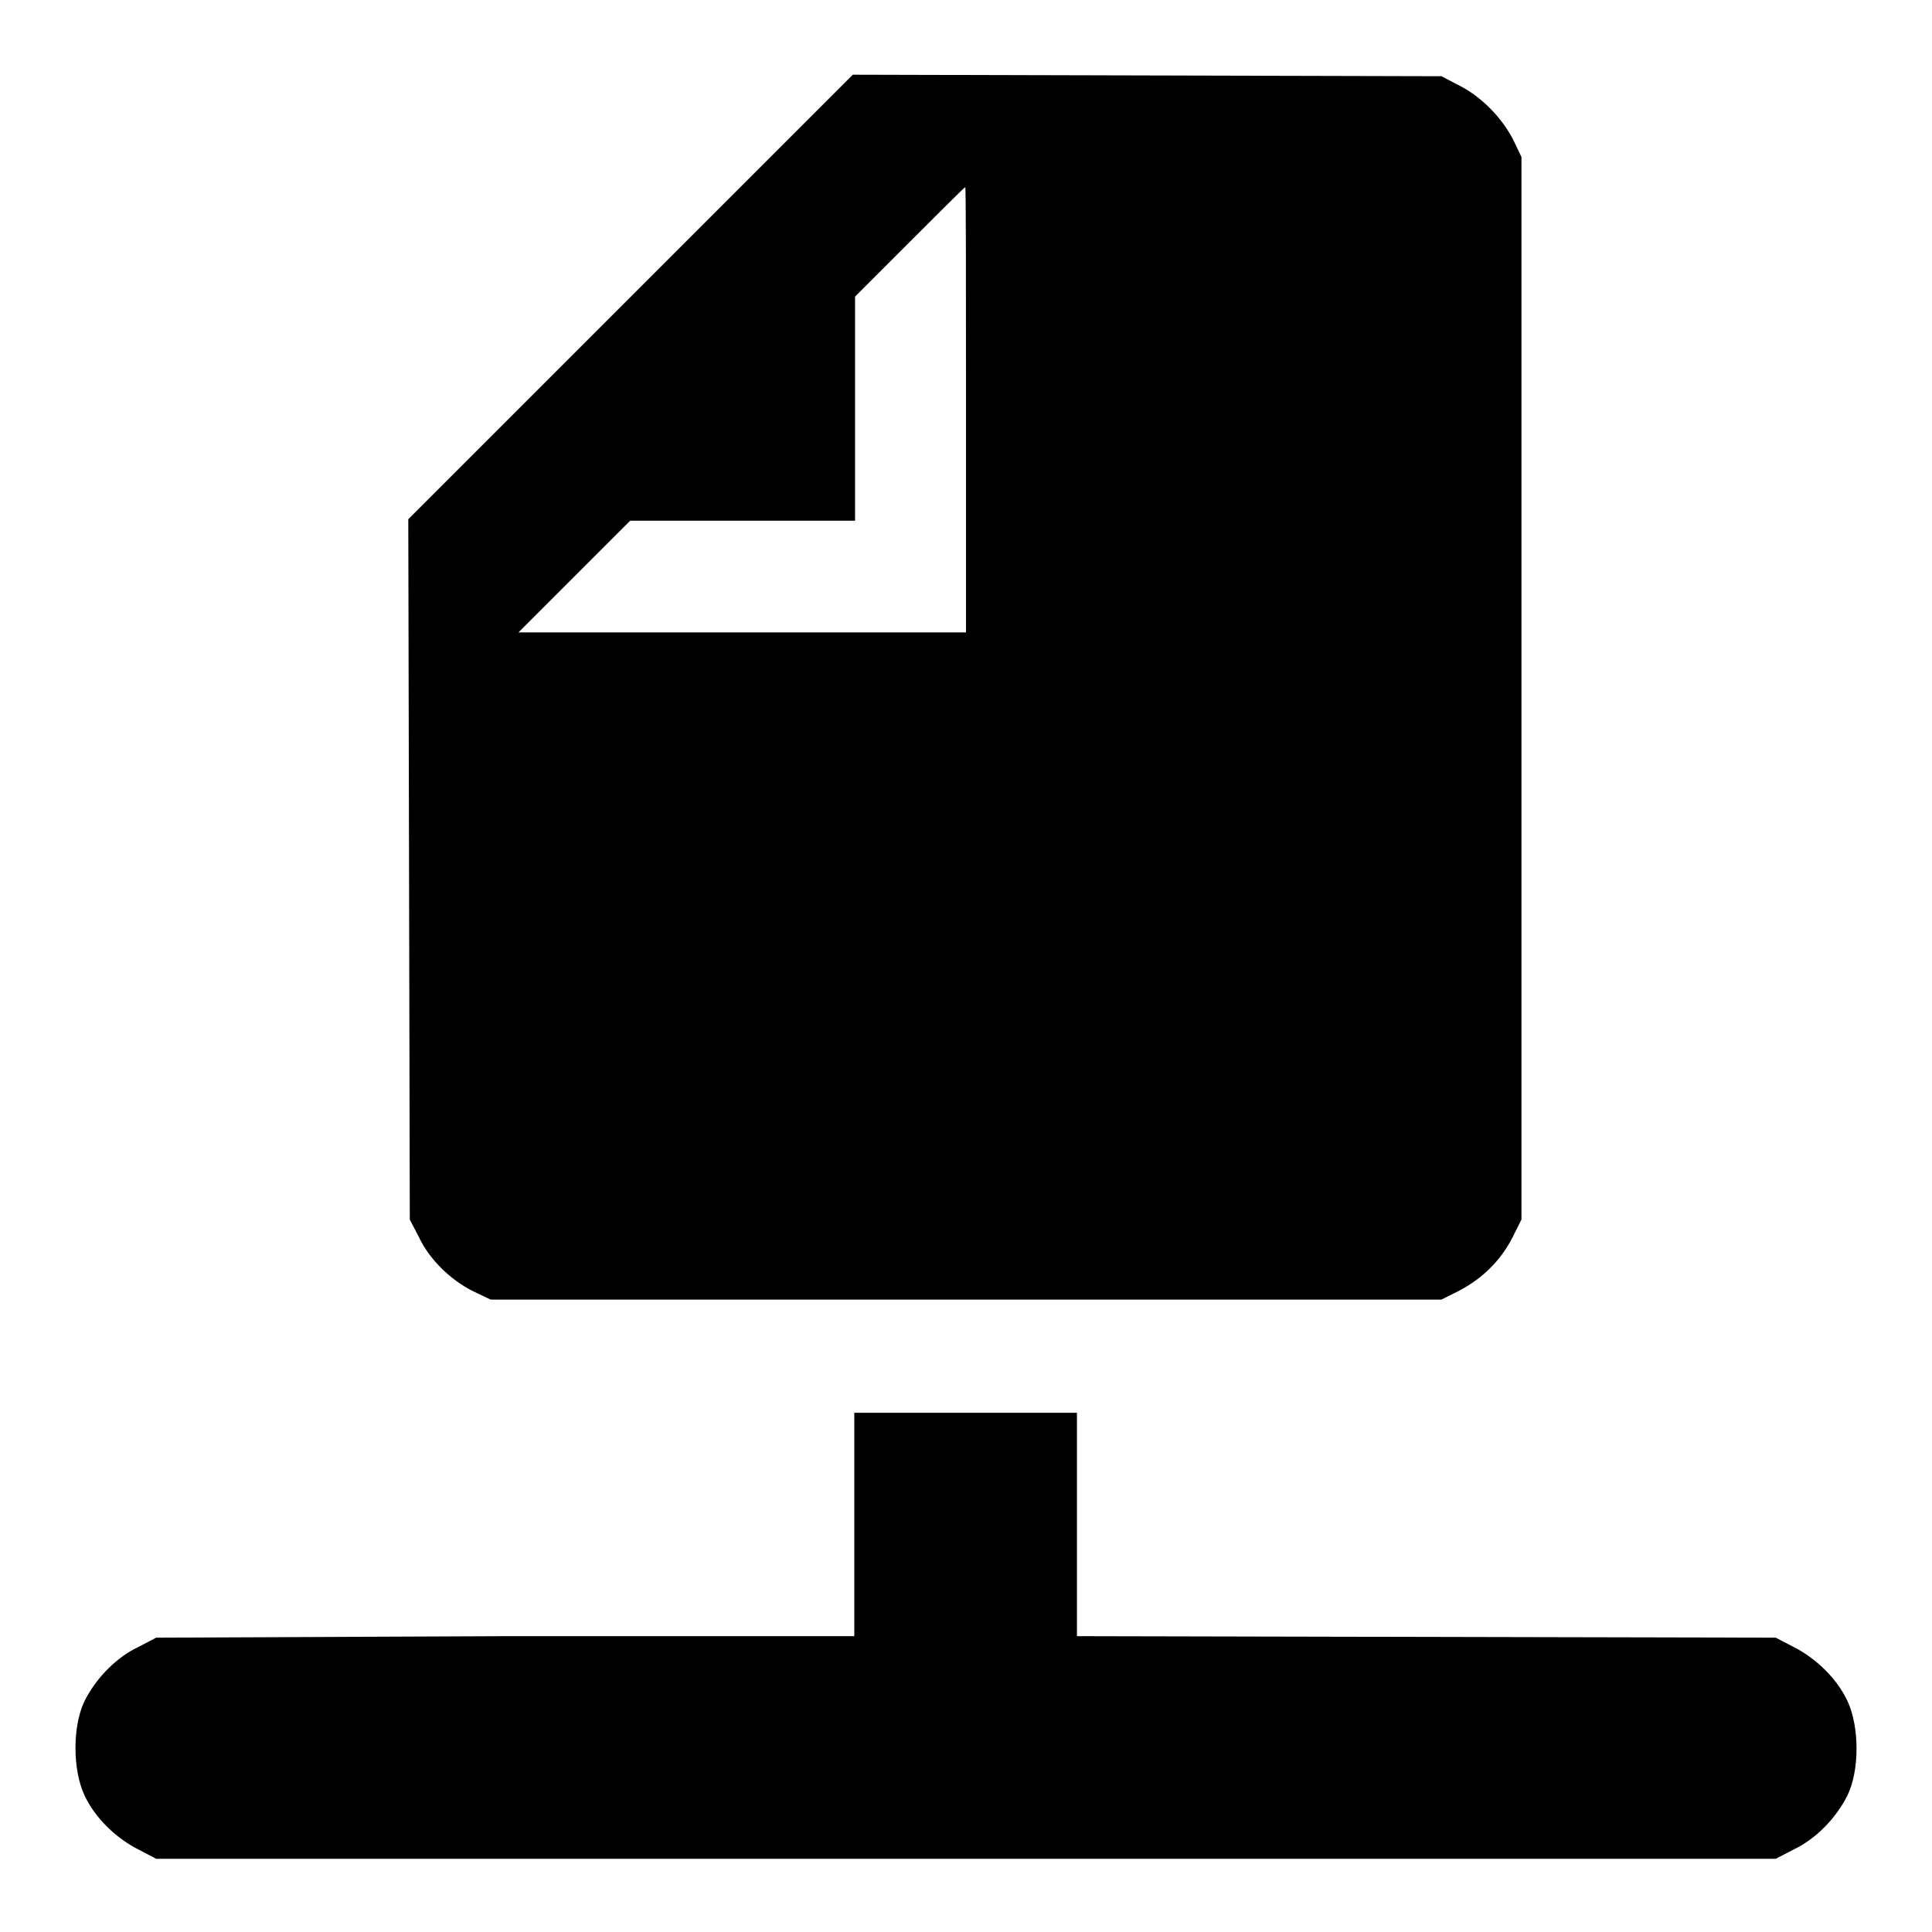
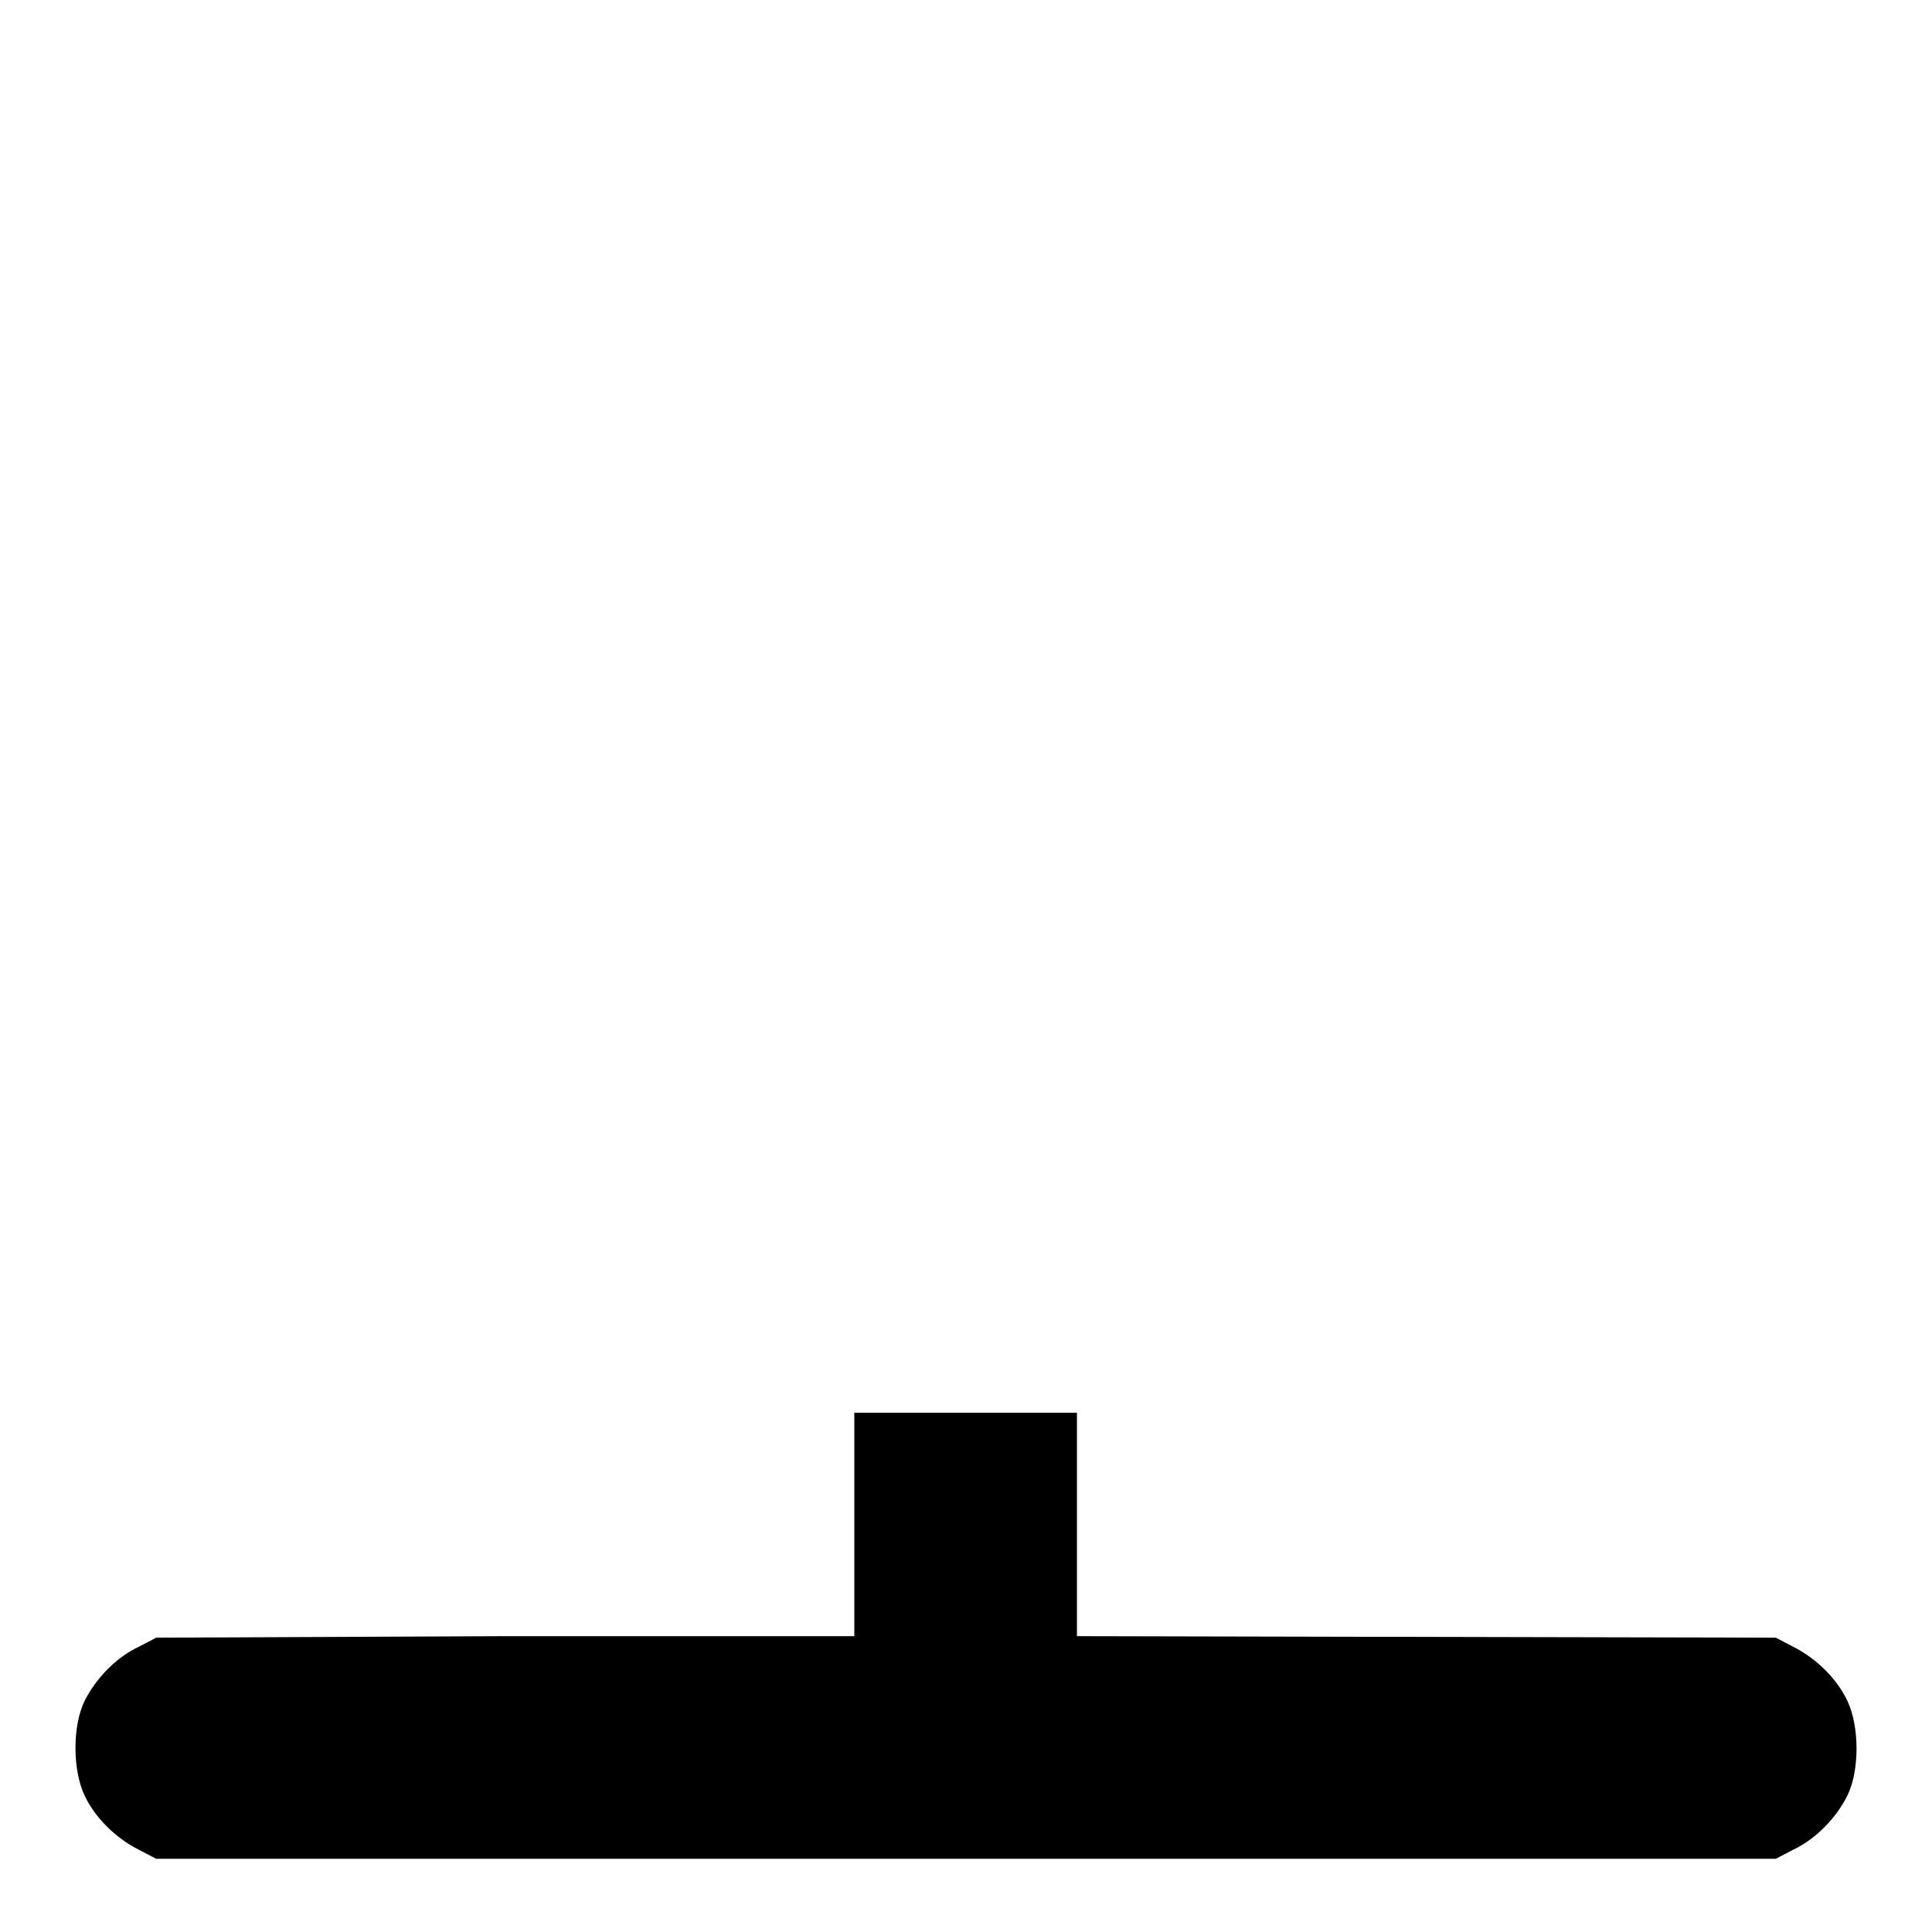
<svg xmlns="http://www.w3.org/2000/svg" version="1.1" x="0px" y="0px" viewBox="0 0 256 256" enable-background="new 0 0 256 256" xml:space="preserve">
  <g>
    <g>
      <g>
-         <path fill="#000000" d="M83.5,39.4L54.1,68.8l0.1,46.4l0.1,46.4l1.2,2.3c1.4,3,4.2,5.7,7.2,7.2l2.3,1.1h63h63l2.4-1.2c3-1.6,5.4-3.9,7-7l1.2-2.4V91.2V20.8l-1.1-2.3c-1.5-2.9-4.2-5.7-7.2-7.2l-2.3-1.2L152,10l-39-0.1L83.5,39.4z M128,54.3v29.5H98.4H68.7l7.4-7.4l7.4-7.4h14.9h14.9V54.2V39.3l7.2-7.2c4-4,7.3-7.3,7.4-7.3C128,24.7,128,38,128,54.3z" />
-         <path fill="#000000" d="M113.2,202v14.8L67,216.8L20.7,217l-2.3,1.2c-3,1.4-5.7,4.2-7.2,7.2c-1.6,3.3-1.6,9.1,0,12.5c1.4,3,4.2,5.7,7.2,7.2l2.3,1.2H128h107.3l2.3-1.2c3-1.4,5.7-4.2,7.2-7.2c1.6-3.3,1.6-9.1,0-12.5c-1.4-3-4.2-5.7-7.2-7.2l-2.3-1.2l-46.3-0.1l-46.3-0.1V202v-14.8H128h-14.8V202z" />
+         <path fill="#000000" d="M113.2,202v14.8L67,216.8L20.7,217l-2.3,1.2c-3,1.4-5.7,4.2-7.2,7.2c-1.6,3.3-1.6,9.1,0,12.5c1.4,3,4.2,5.7,7.2,7.2l2.3,1.2H128h107.3l2.3-1.2c3-1.4,5.7-4.2,7.2-7.2c1.6-3.3,1.6-9.1,0-12.5c-1.4-3-4.2-5.7-7.2-7.2l-2.3-1.2l-46.3-0.1l-46.3-0.1V202v-14.8H128h-14.8z" />
      </g>
    </g>
  </g>
</svg>